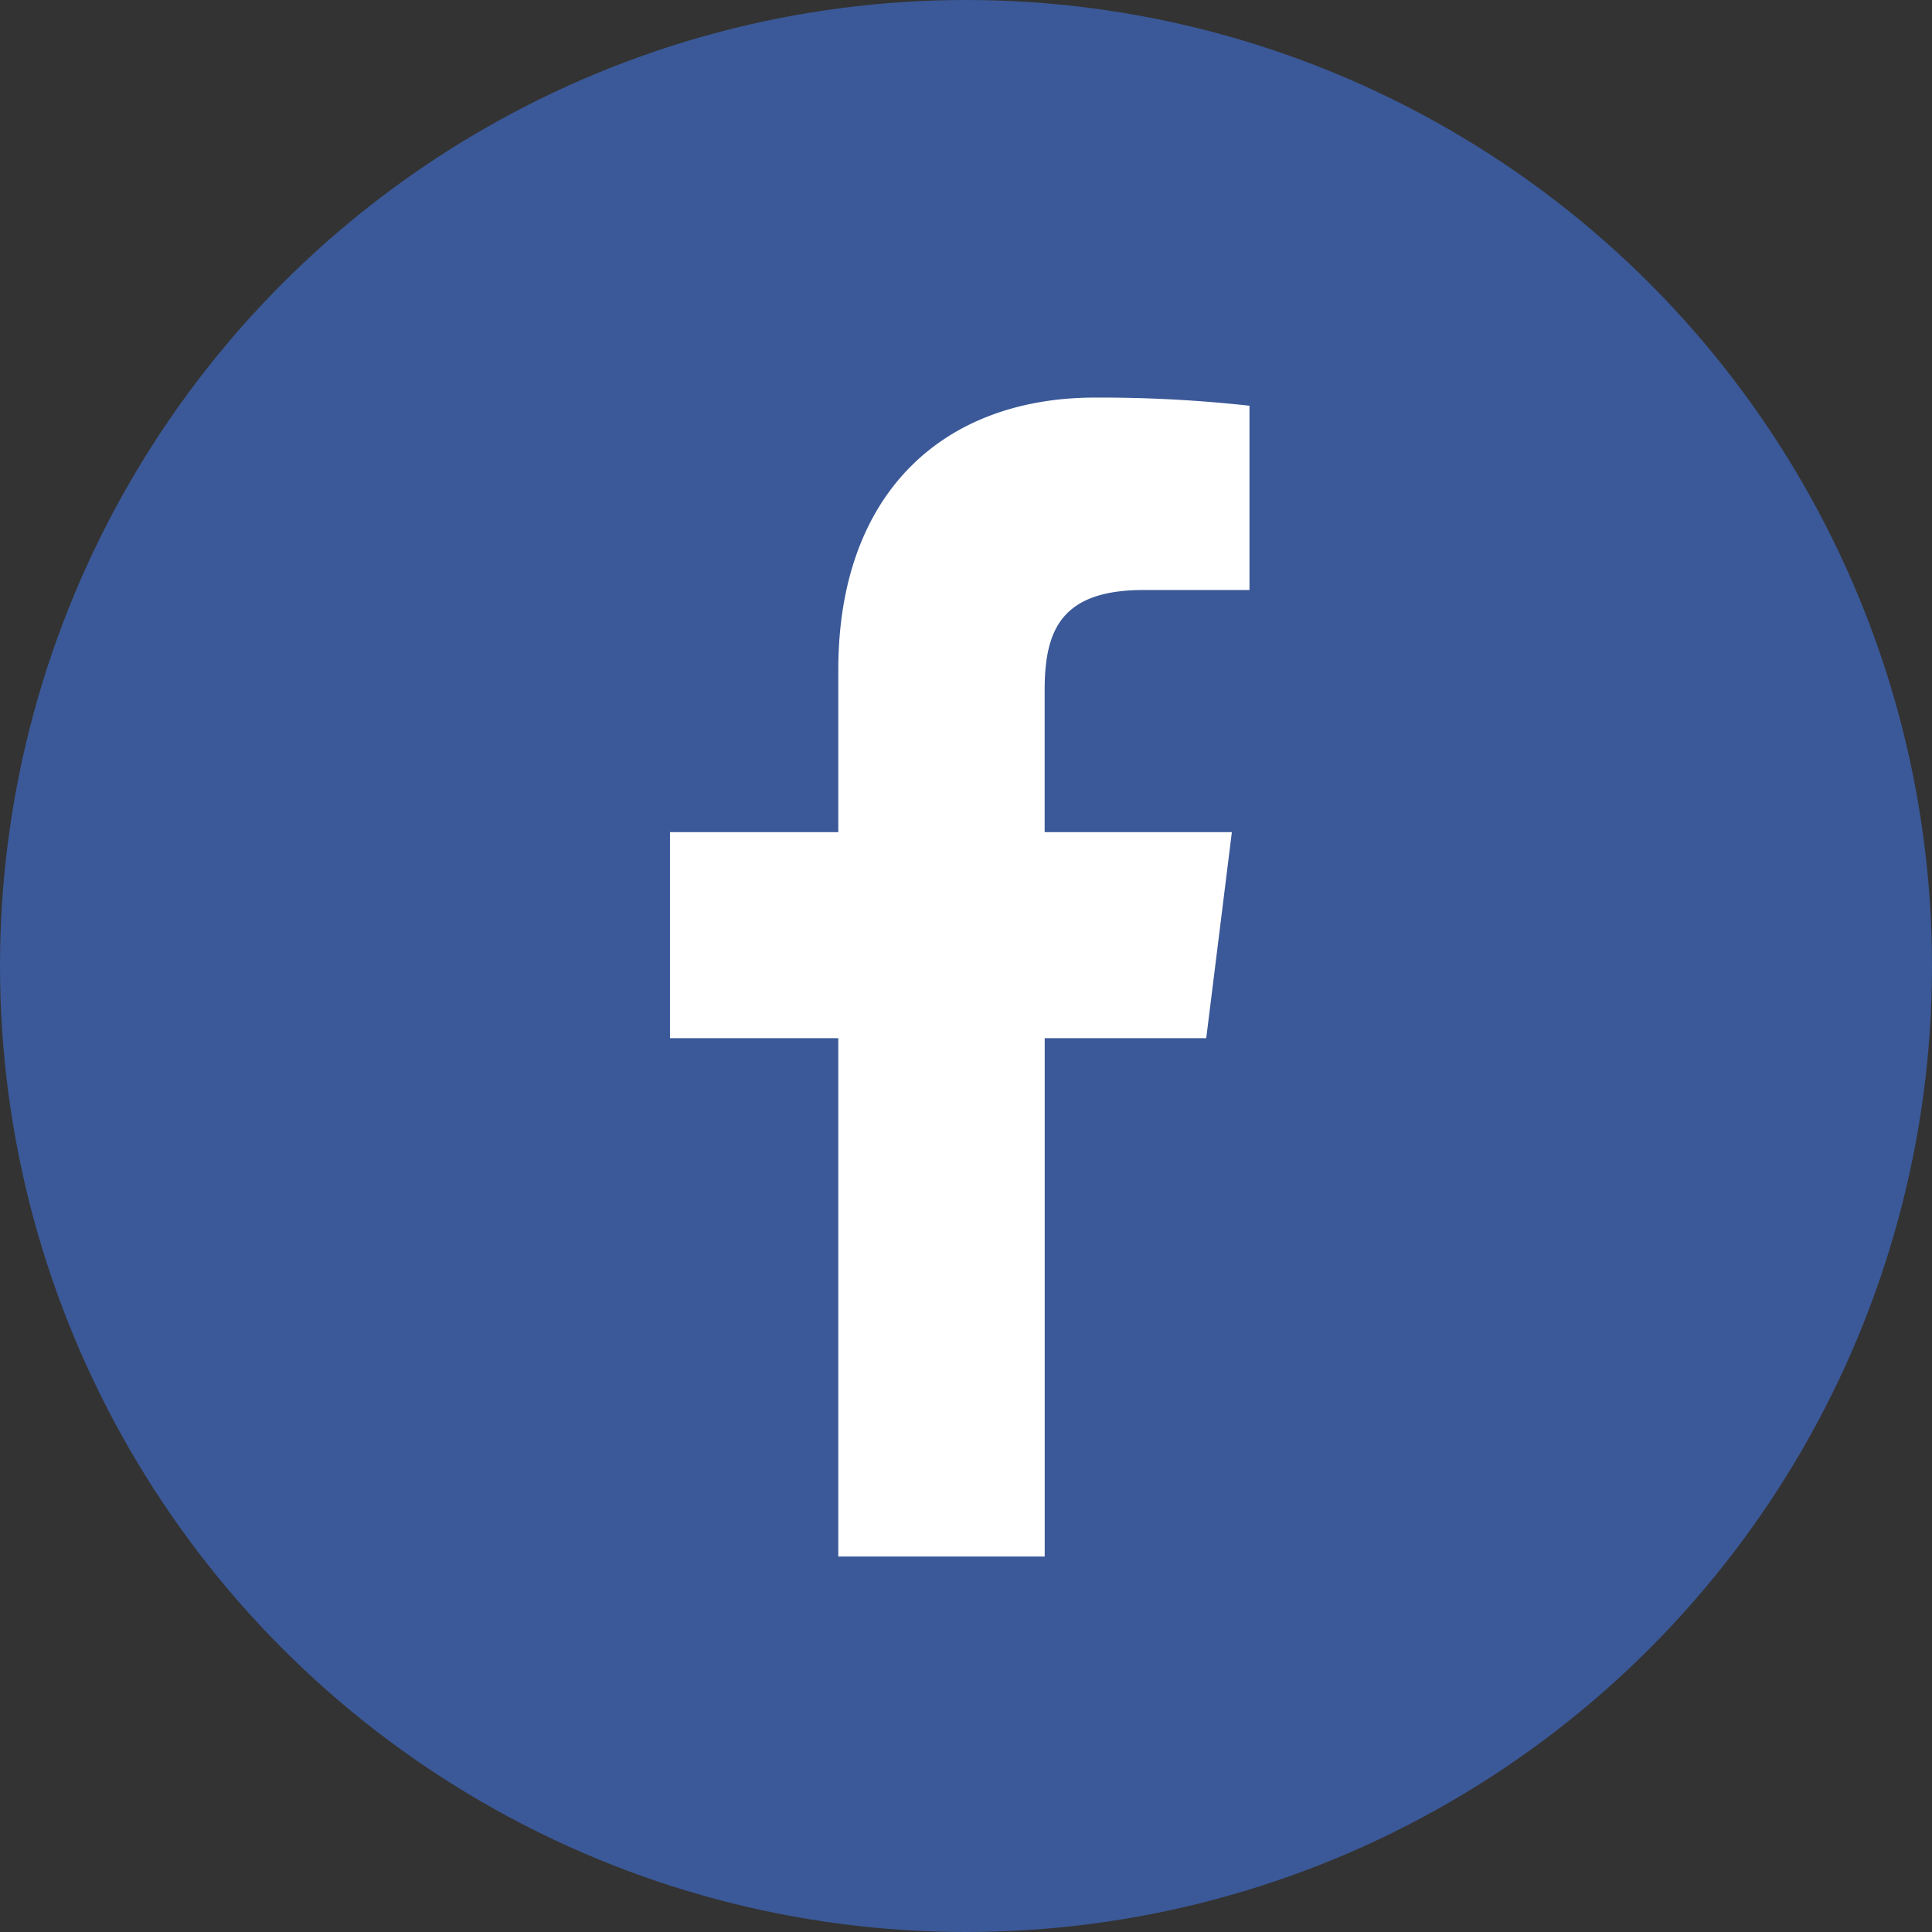
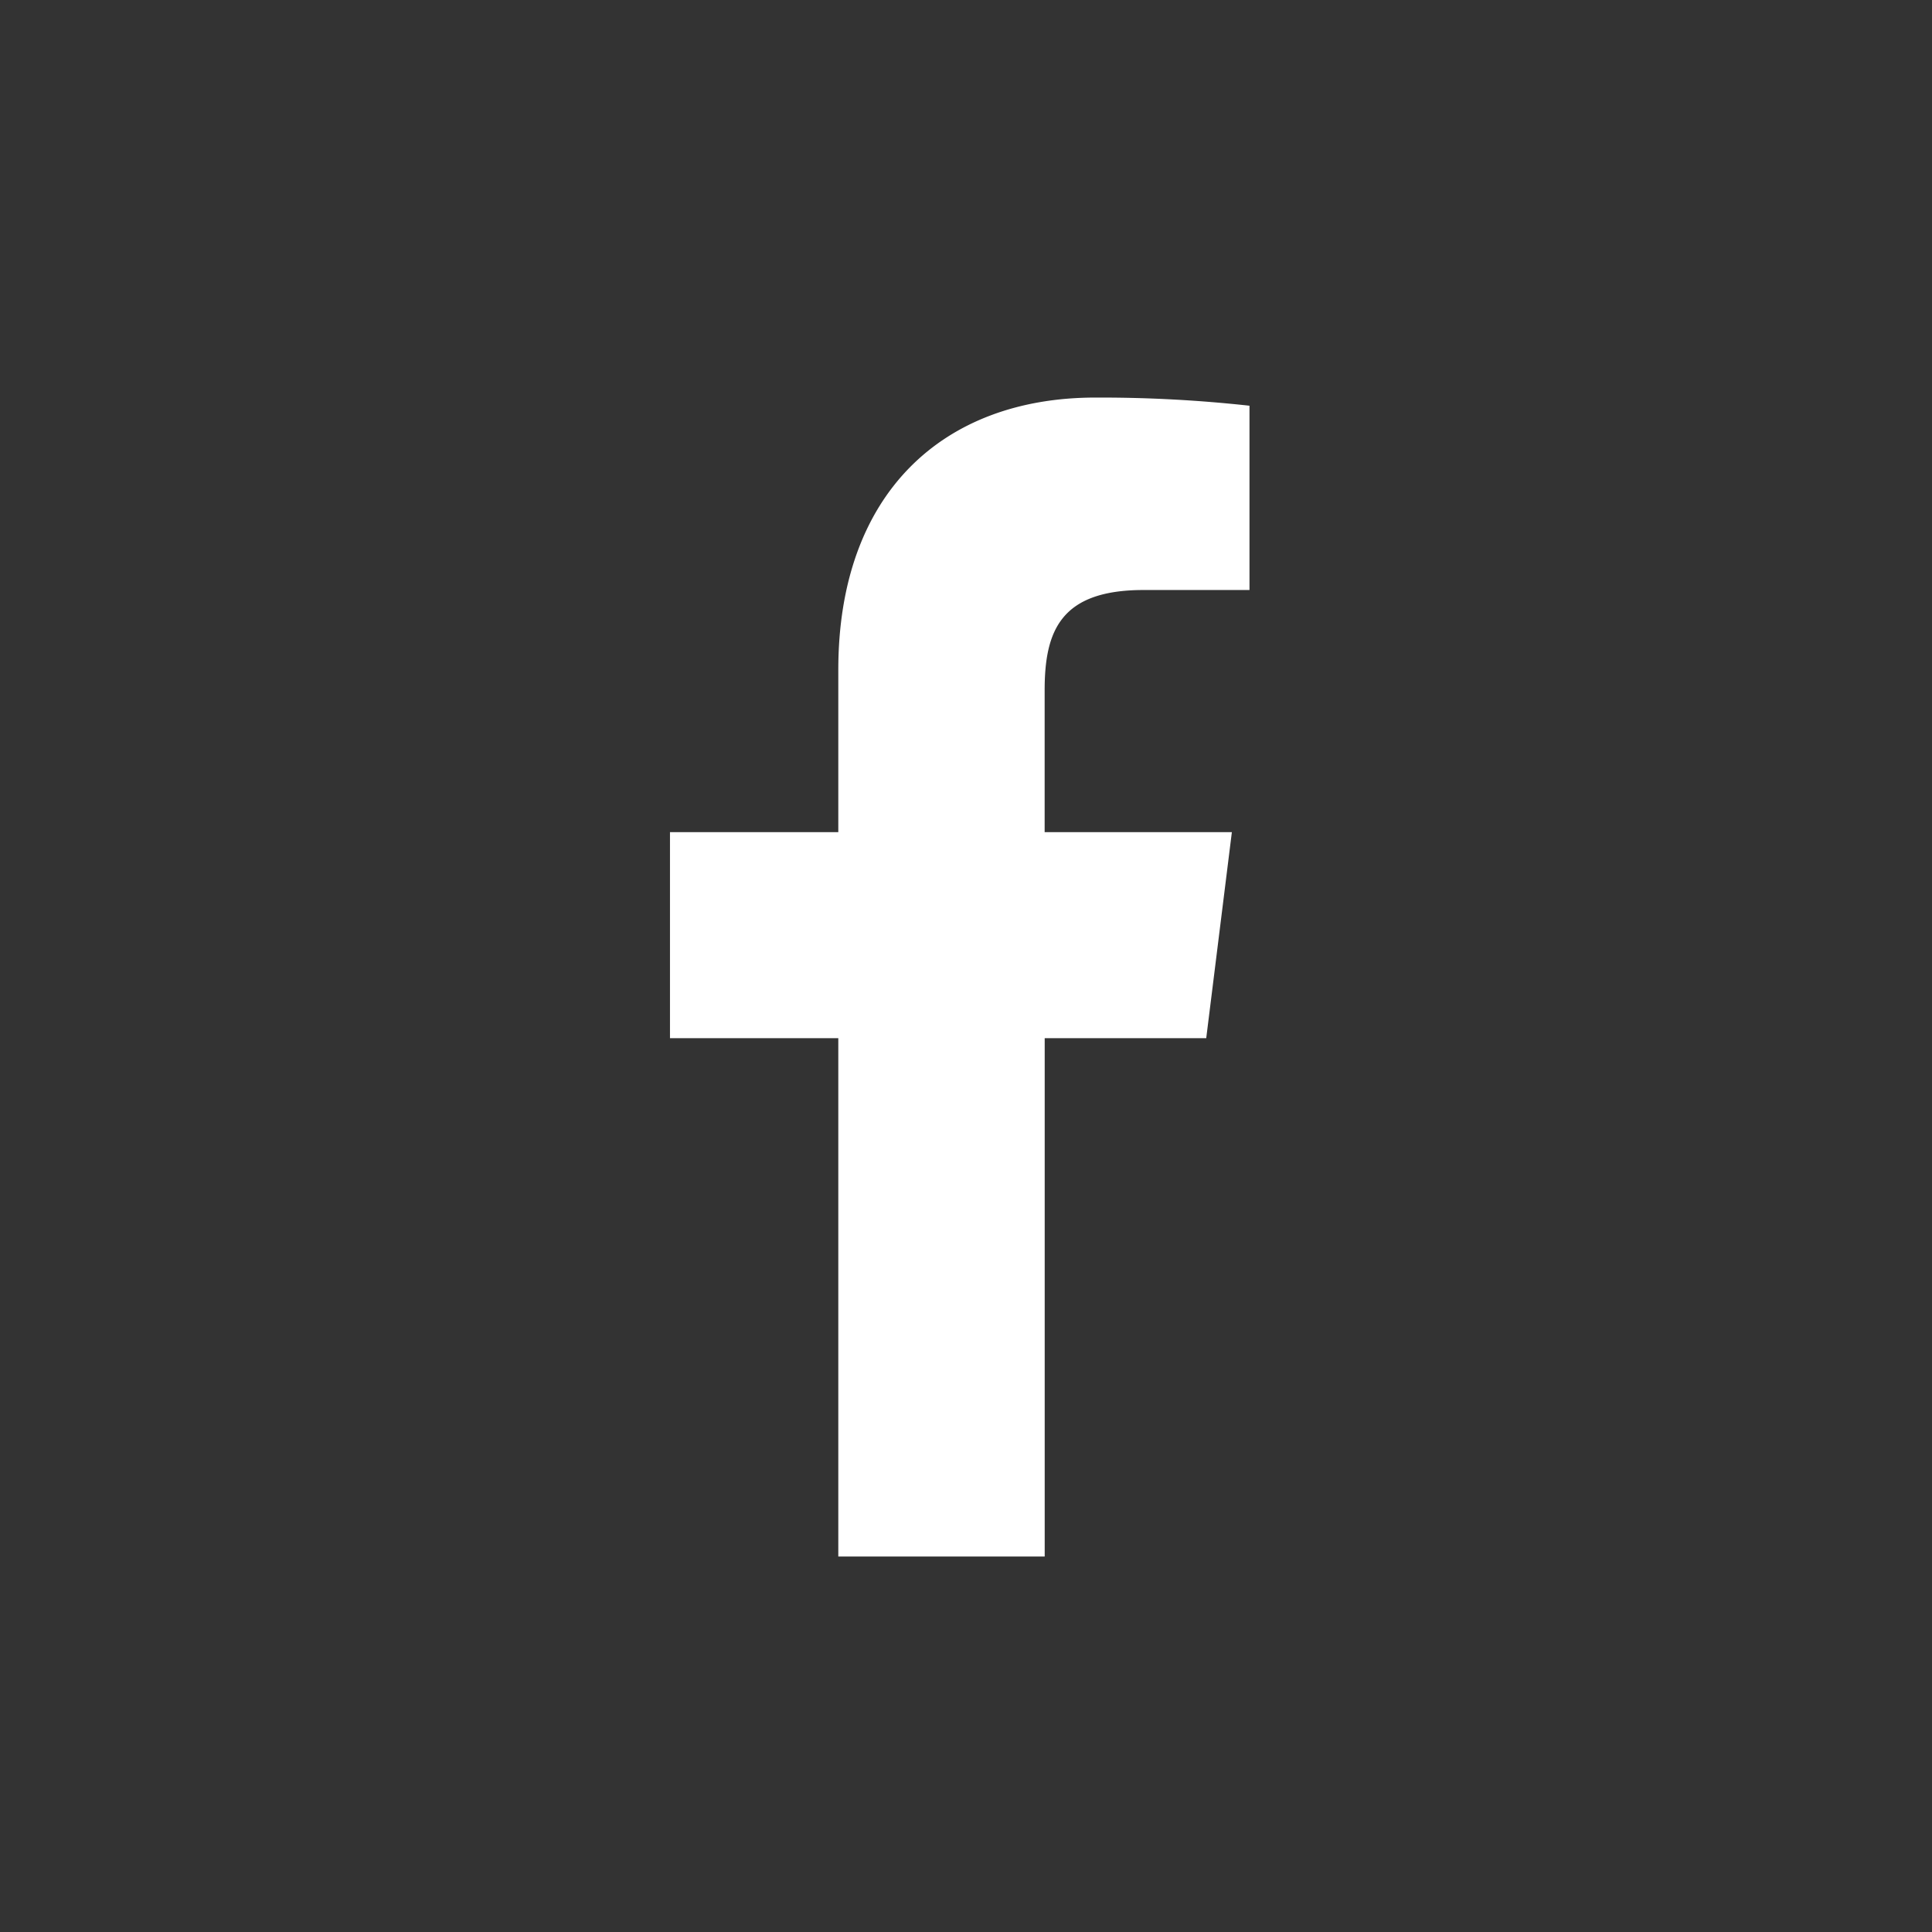
<svg xmlns="http://www.w3.org/2000/svg" width="41" height="41" viewBox="0 0 41 41">
  <rect x="0" y="0" width="41" height="41" fill="#333333" stroke="none" />
  <g id="share-facebook" transform="translate(-860 -507)">
-     <circle id="Elipse_1" data-name="Elipse 1" cx="20.5" cy="20.5" r="20.5" transform="translate(860 507)" fill="#3b5998" />
    <path id="facebook_3_" data-name="facebook (3)" d="M16.24,4.084h2.245V.173A28.993,28.993,0,0,0,15.214,0C11.977,0,9.759,2.036,9.759,5.779V9.223H6.187v4.372H9.759v11h4.38v-11h3.428l.544-4.372H14.138V6.212c0-1.264.341-2.128,2.1-2.128Z" transform="translate(868.031 515.437)" fill="#fff" />
  </g>
</svg>